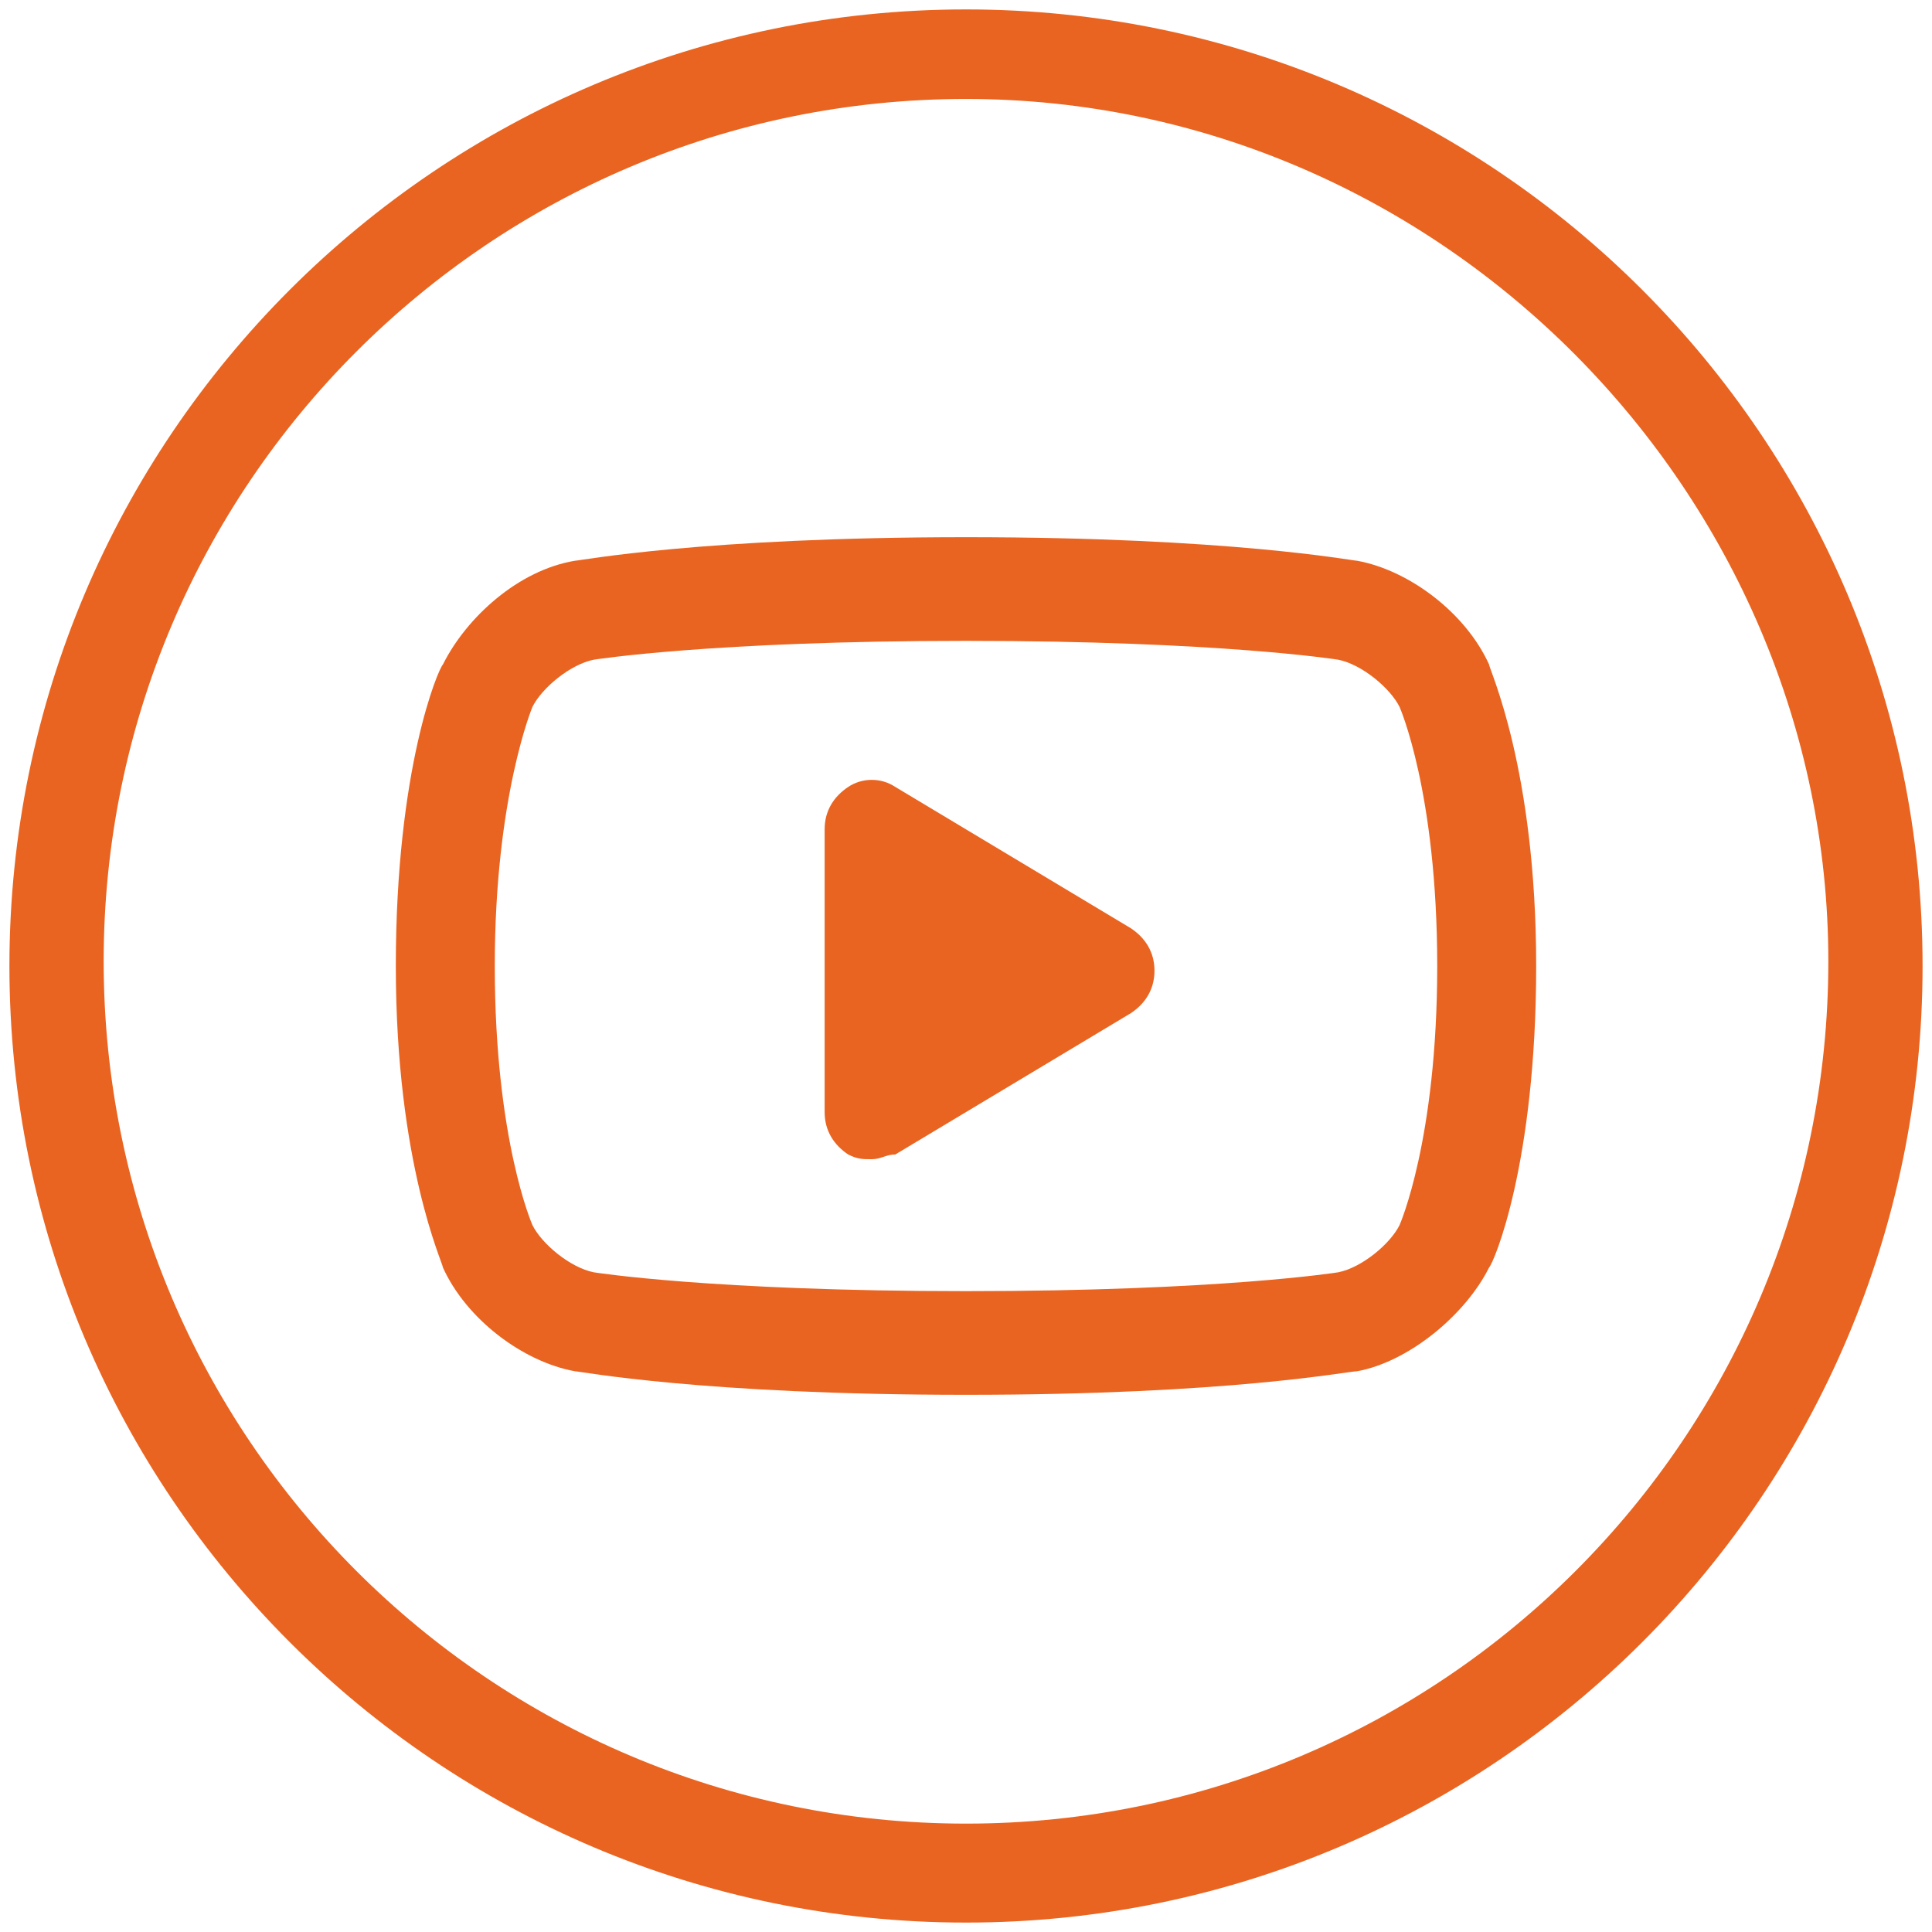
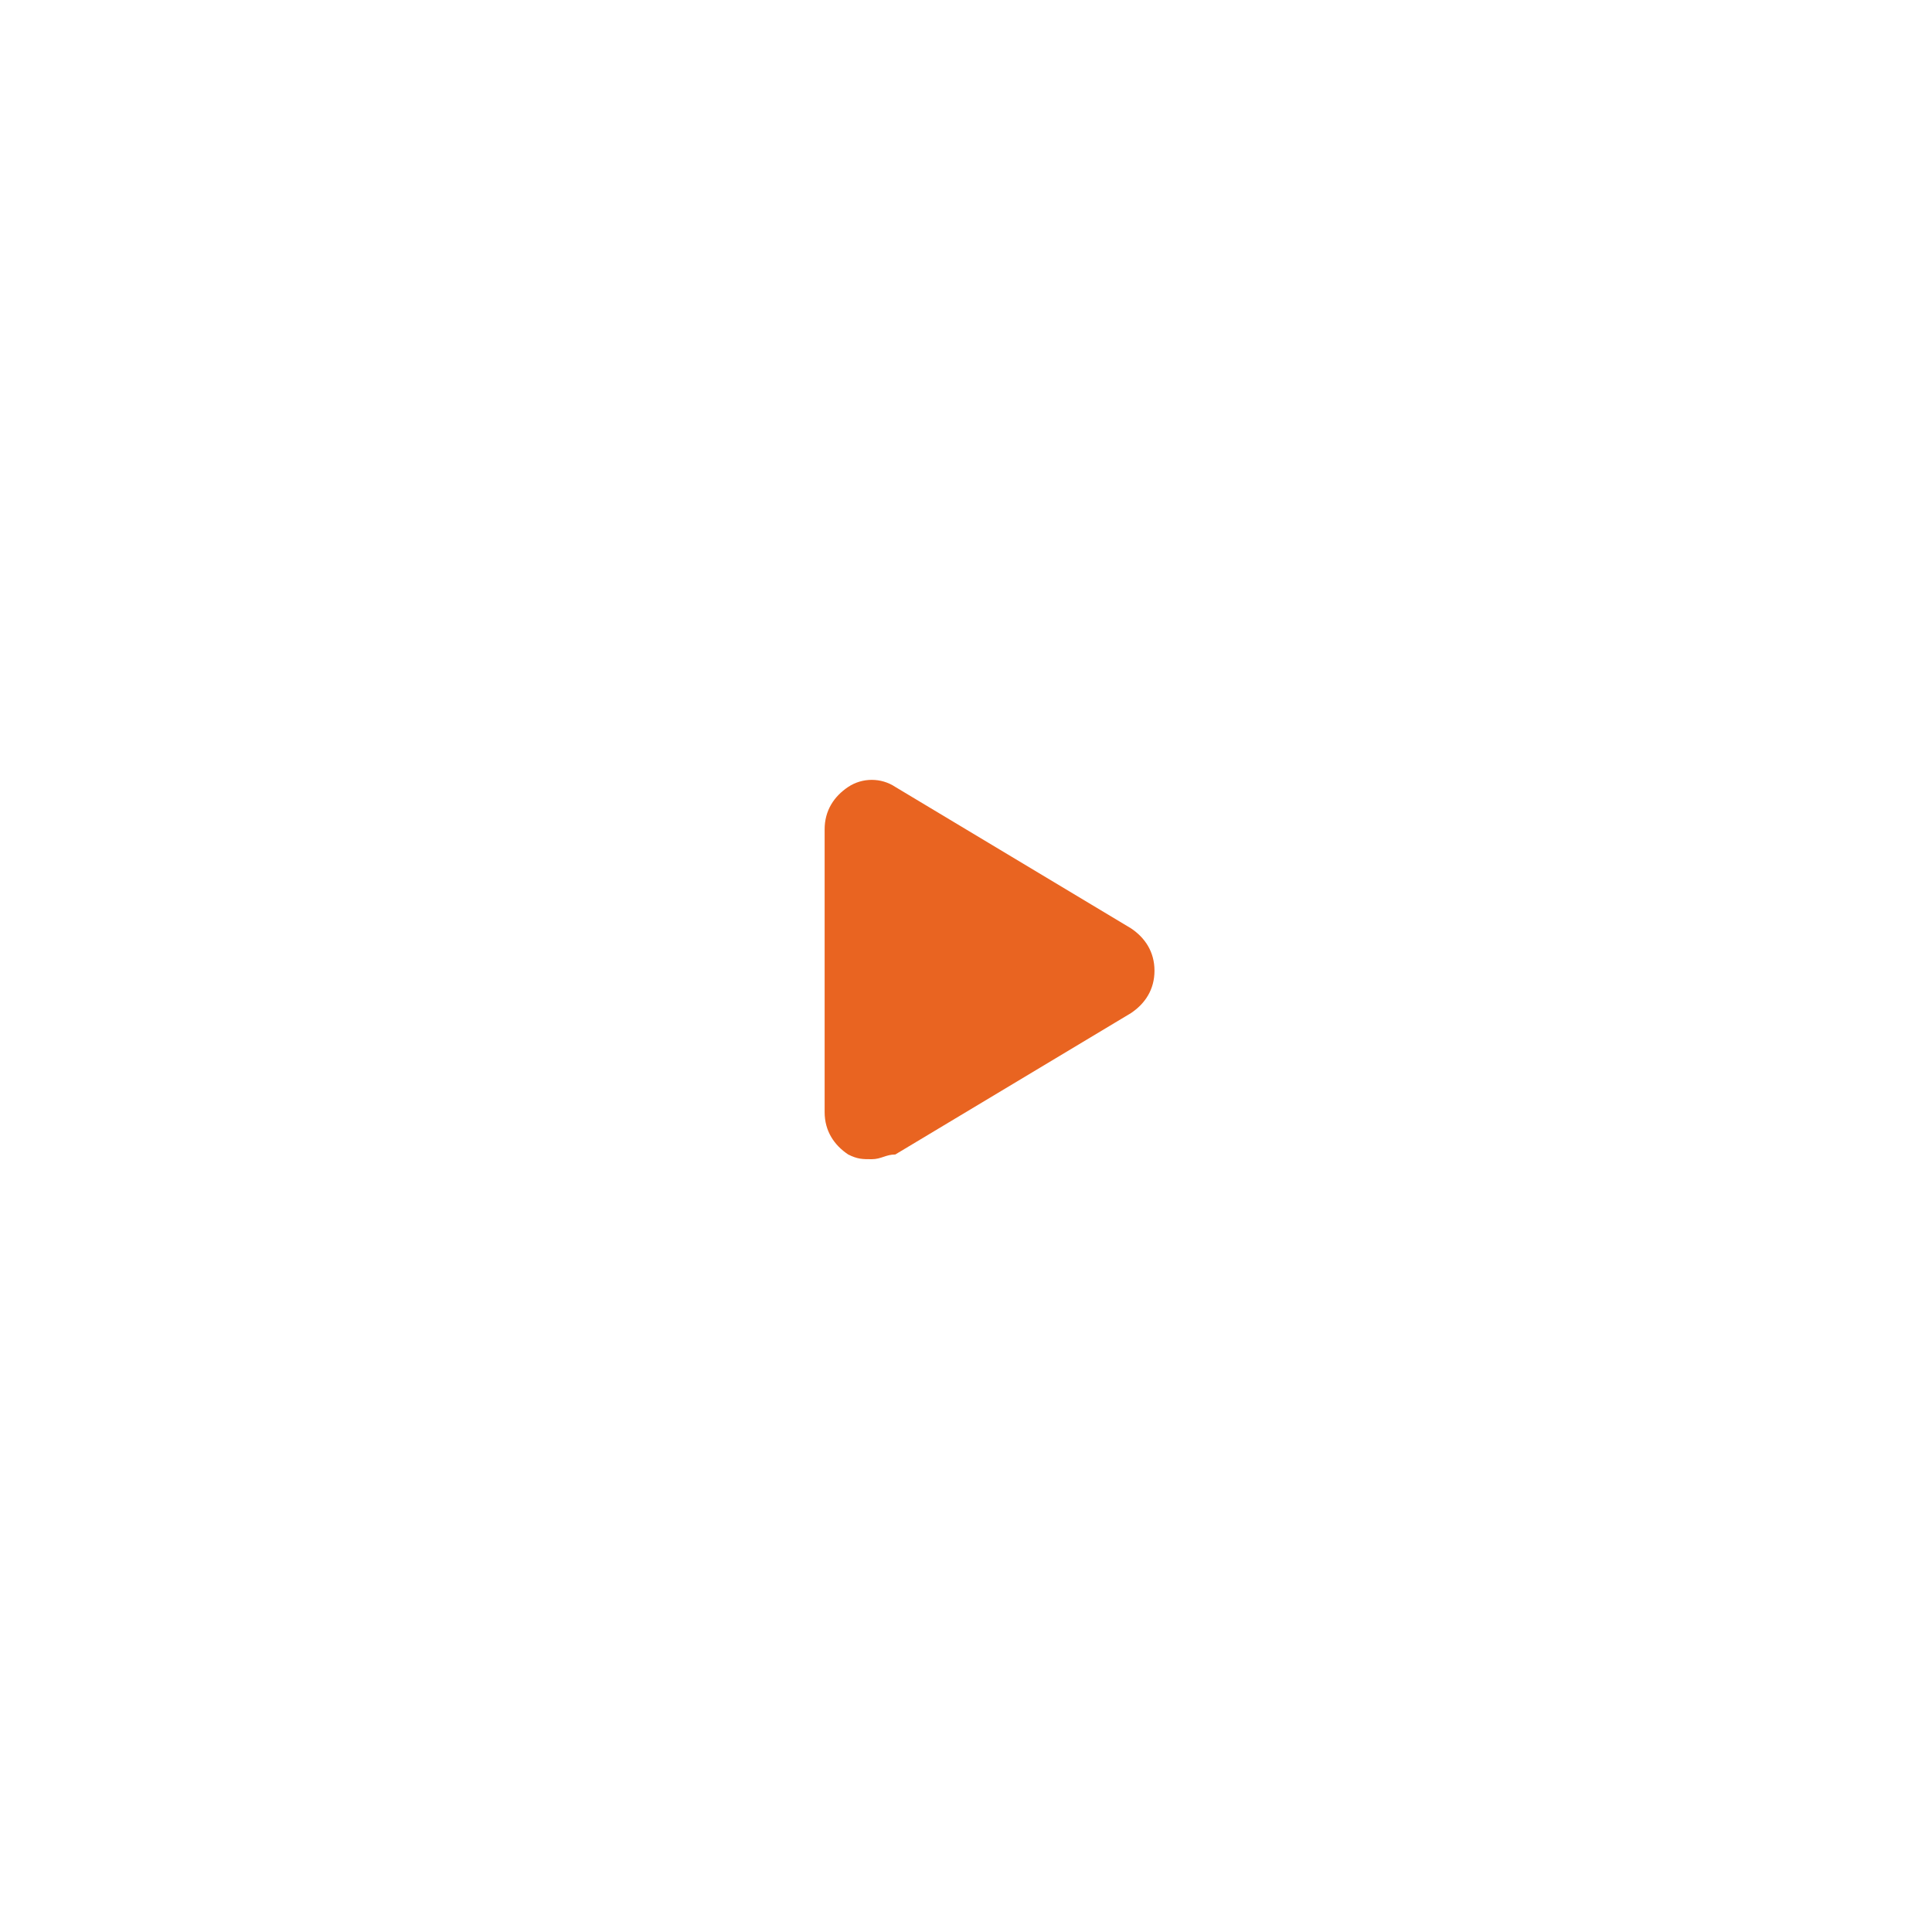
<svg xmlns="http://www.w3.org/2000/svg" version="1.1" id="Layer_1" x="0px" y="0px" viewBox="0 0 41 41" style="enable-background:new 0 0 41 41;" xml:space="preserve">
  <style type="text/css">
	.st0{fill:#E96421;}
</style>
  <g>
    <g>
      <g>
        <g>
-           <path class="st0" d="M20.5,29.6L20.5,29.6c-5.6,0-8.2-0.5-8.3-0.5c-1.1-0.2-2.3-1.1-2.8-2.2c0-0.1-1-2.2-1-6.4s0.9-6.3,1-6.4      c0.5-1,1.6-2,2.8-2.2c0.1,0,2.7-0.5,8.3-0.5s8.2,0.5,8.3,0.5c1.1,0.2,2.3,1.1,2.8,2.2c0,0.1,1,2.2,1,6.4s-0.9,6.3-1,6.4      c-0.5,1-1.7,2-2.8,2.2C28.6,29.1,26.1,29.6,20.5,29.6z M20.5,13.6c-5.4,0-7.9,0.4-7.9,0.4c-0.5,0.1-1.1,0.6-1.3,1      c0,0-0.8,1.9-0.8,5.5c0,3.7,0.8,5.5,0.8,5.5c0.2,0.4,0.8,0.9,1.3,1c0,0,2.5,0.4,7.9,0.4l0,0c5.4,0,7.9-0.4,7.9-0.4      c0.5-0.1,1.1-0.6,1.3-1c0,0,0.8-1.8,0.8-5.5s-0.8-5.5-0.8-5.5c-0.2-0.4-0.8-0.9-1.3-1C28.4,14,25.9,13.6,20.5,13.6z" />
-         </g>
+           </g>
      </g>
      <g>
        <polygon class="st0" points="18.5,23.6 18.5,17.6 23.5,20.6    " />
        <path class="st0" d="M18.5,24.6c-0.2,0-0.3,0-0.5-0.1c-0.3-0.2-0.5-0.5-0.5-0.9v-6c0-0.4,0.2-0.7,0.5-0.9c0.3-0.2,0.7-0.2,1,0     l5,3c0.3,0.2,0.5,0.5,0.5,0.9s-0.2,0.7-0.5,0.9l-5,3C18.8,24.5,18.7,24.6,18.5,24.6z M19.5,19.2v2.5l2.1-1.2L19.5,19.2z" />
      </g>
    </g>
    <g>
-       <path class="st0" d="M20.5,40.8c-11.2,0-20.3-9.1-20.3-20.3S9.3,0.2,20.5,0.2s20.3,9.1,20.3,20.3S31.7,40.8,20.5,40.8z M20.5,2.1    c-10.1,0-18.3,8.2-18.3,18.3s8.2,18.3,18.3,18.3s18.3-8.2,18.3-18.3C38.8,10.5,30.6,2.1,20.5,2.1z" />
-     </g>
+       </g>
  </g>
</svg>